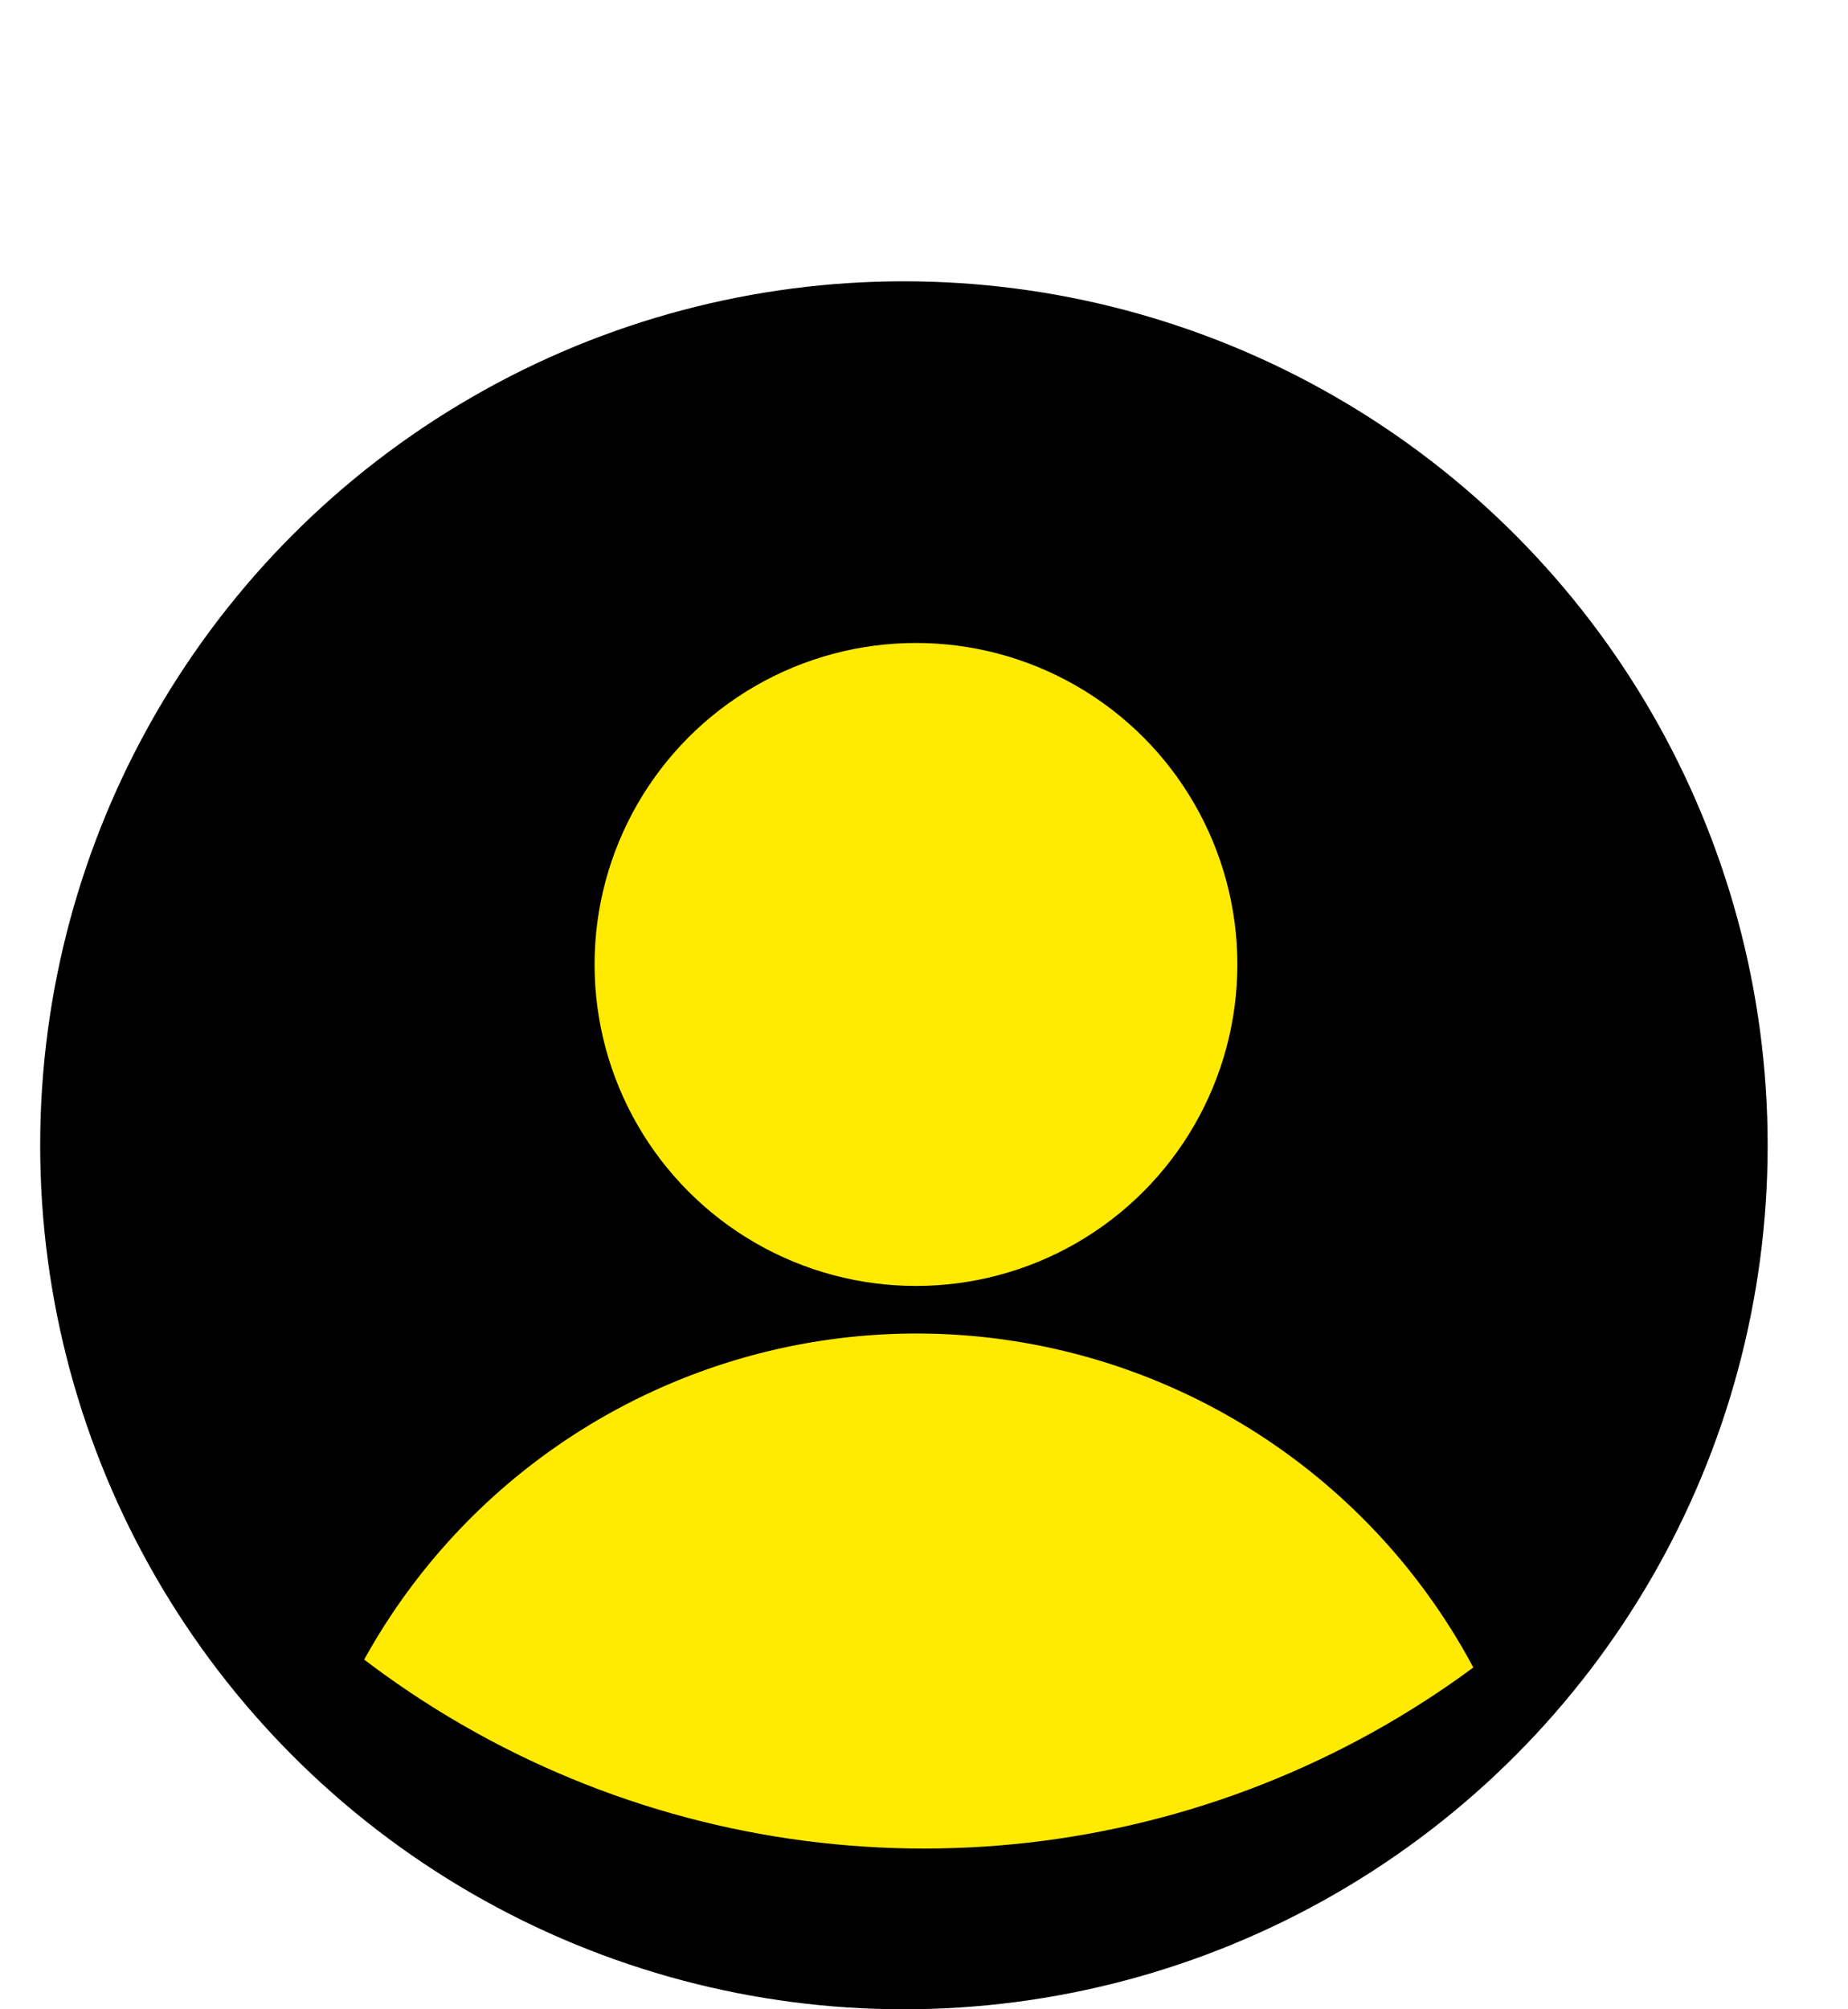
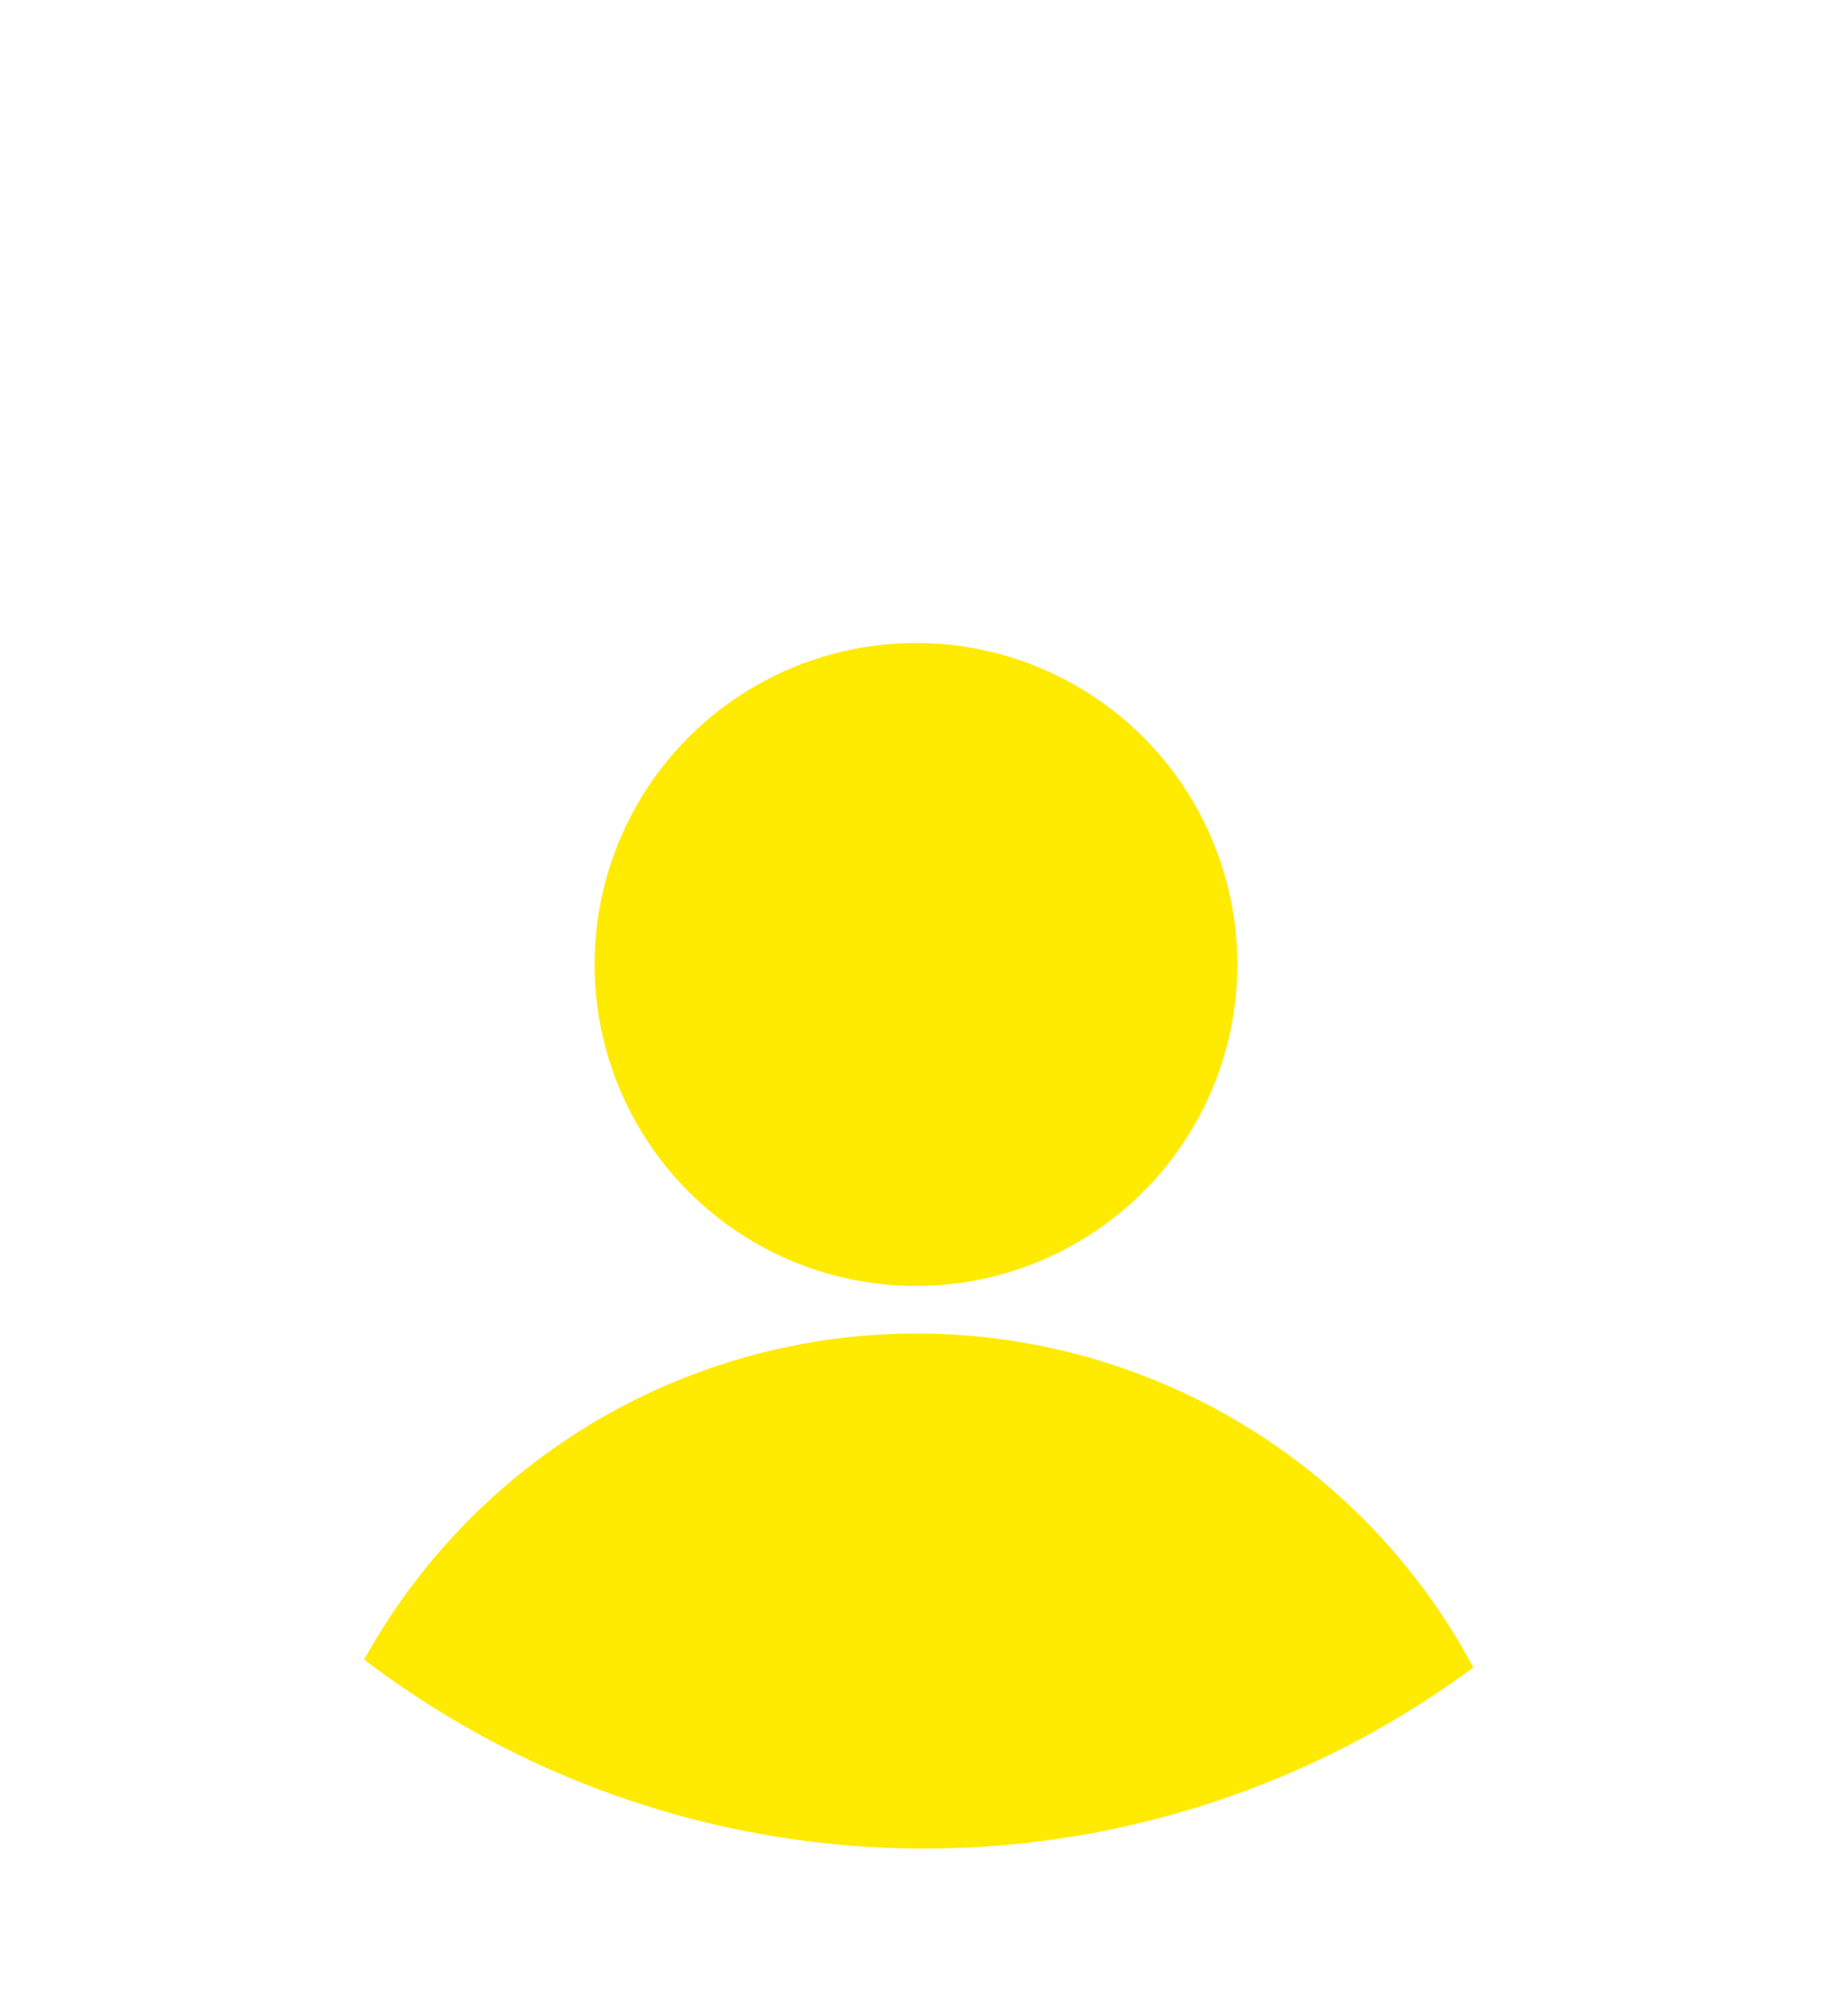
<svg xmlns="http://www.w3.org/2000/svg" width="46" height="50" viewBox="0 0 46 50">
  <defs>
    <clipPath id="clip-path">
      <circle id="Ellipse_2" data-name="Ellipse 2" cx="23" cy="23" r="23" />
    </clipPath>
  </defs>
  <g id="picto-compte-houat-store" transform="translate(-1312 -34)">
-     <circle id="Ellipse_3" data-name="Ellipse 3" cx="21.5" cy="21.5" r="21.5" transform="translate(1313 41)" />
    <g id="Compte" transform="translate(1312 34)" clip-path="url(#clip-path)">
      <circle id="Ellipse_1" data-name="Ellipse 1" cx="8" cy="8" r="8" transform="translate(14.8 16)" fill="#ffea02" />
      <path id="Tracé_4" data-name="Tracé 4" d="M15.708,0A15.708,15.708,0,1,1,0,15.708,15.708,15.708,0,0,1,15.708,0Z" transform="translate(7.108 33.184)" fill="#ffea02" />
    </g>
  </g>
</svg>